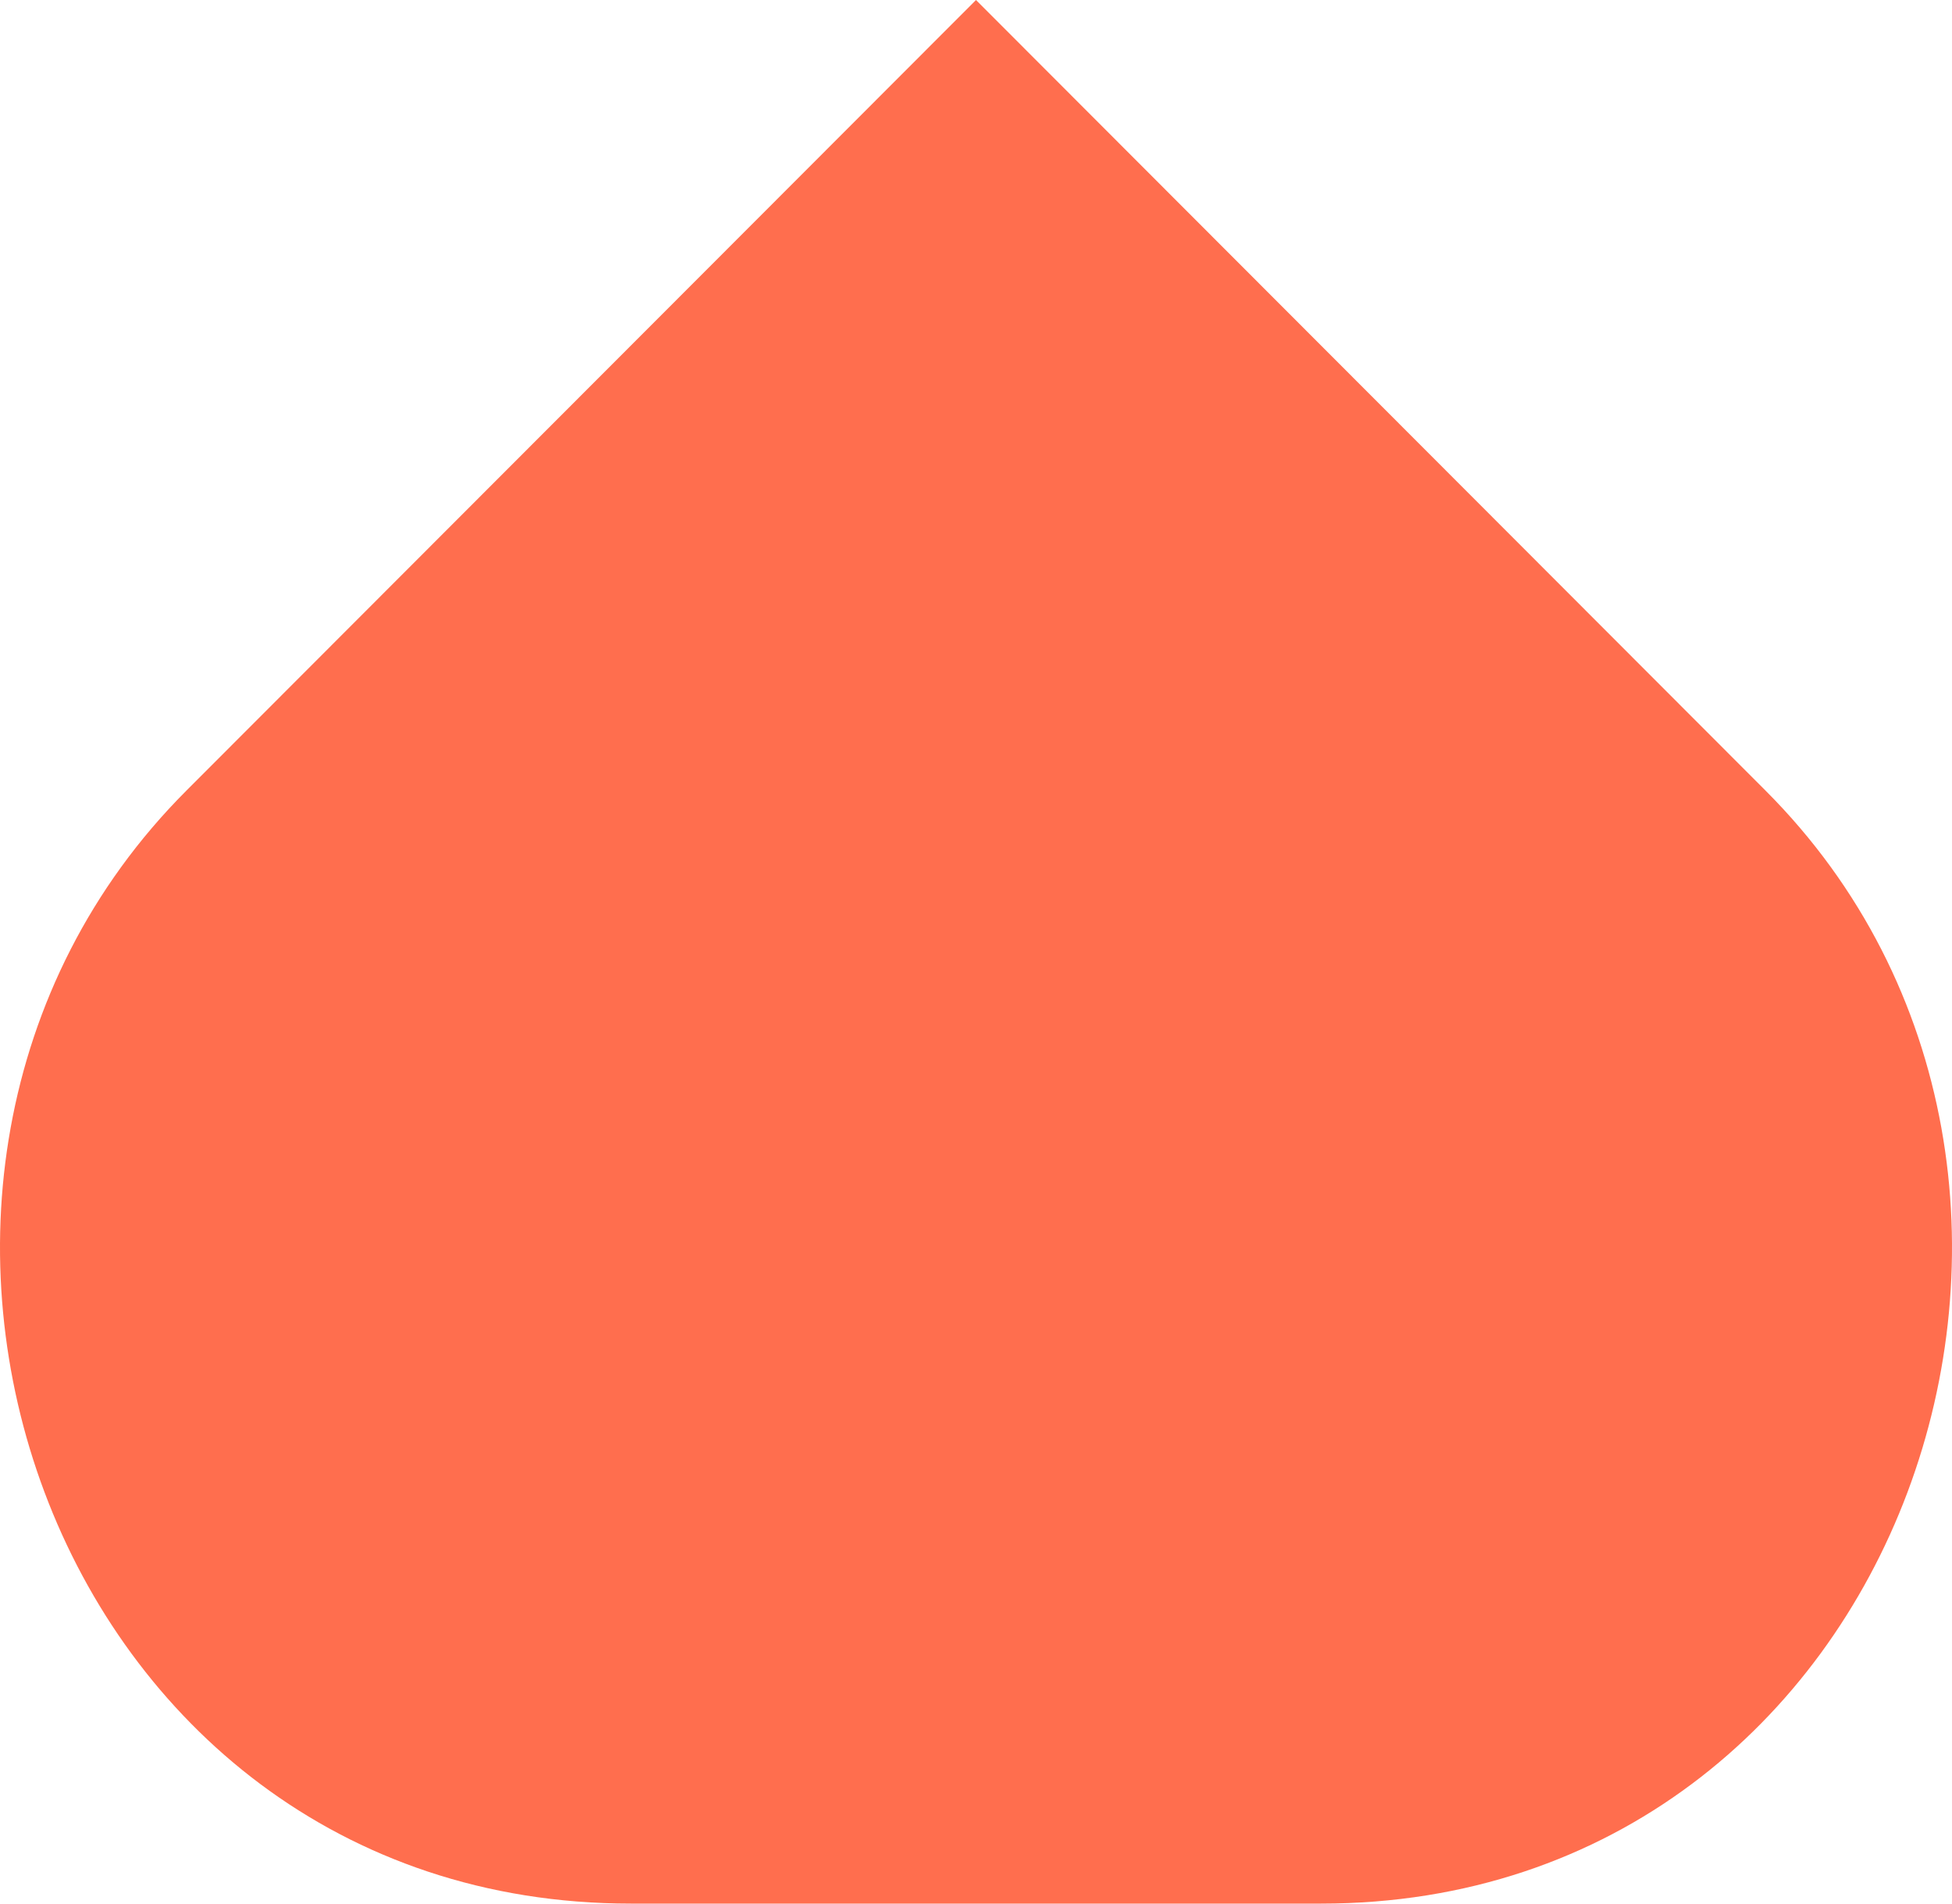
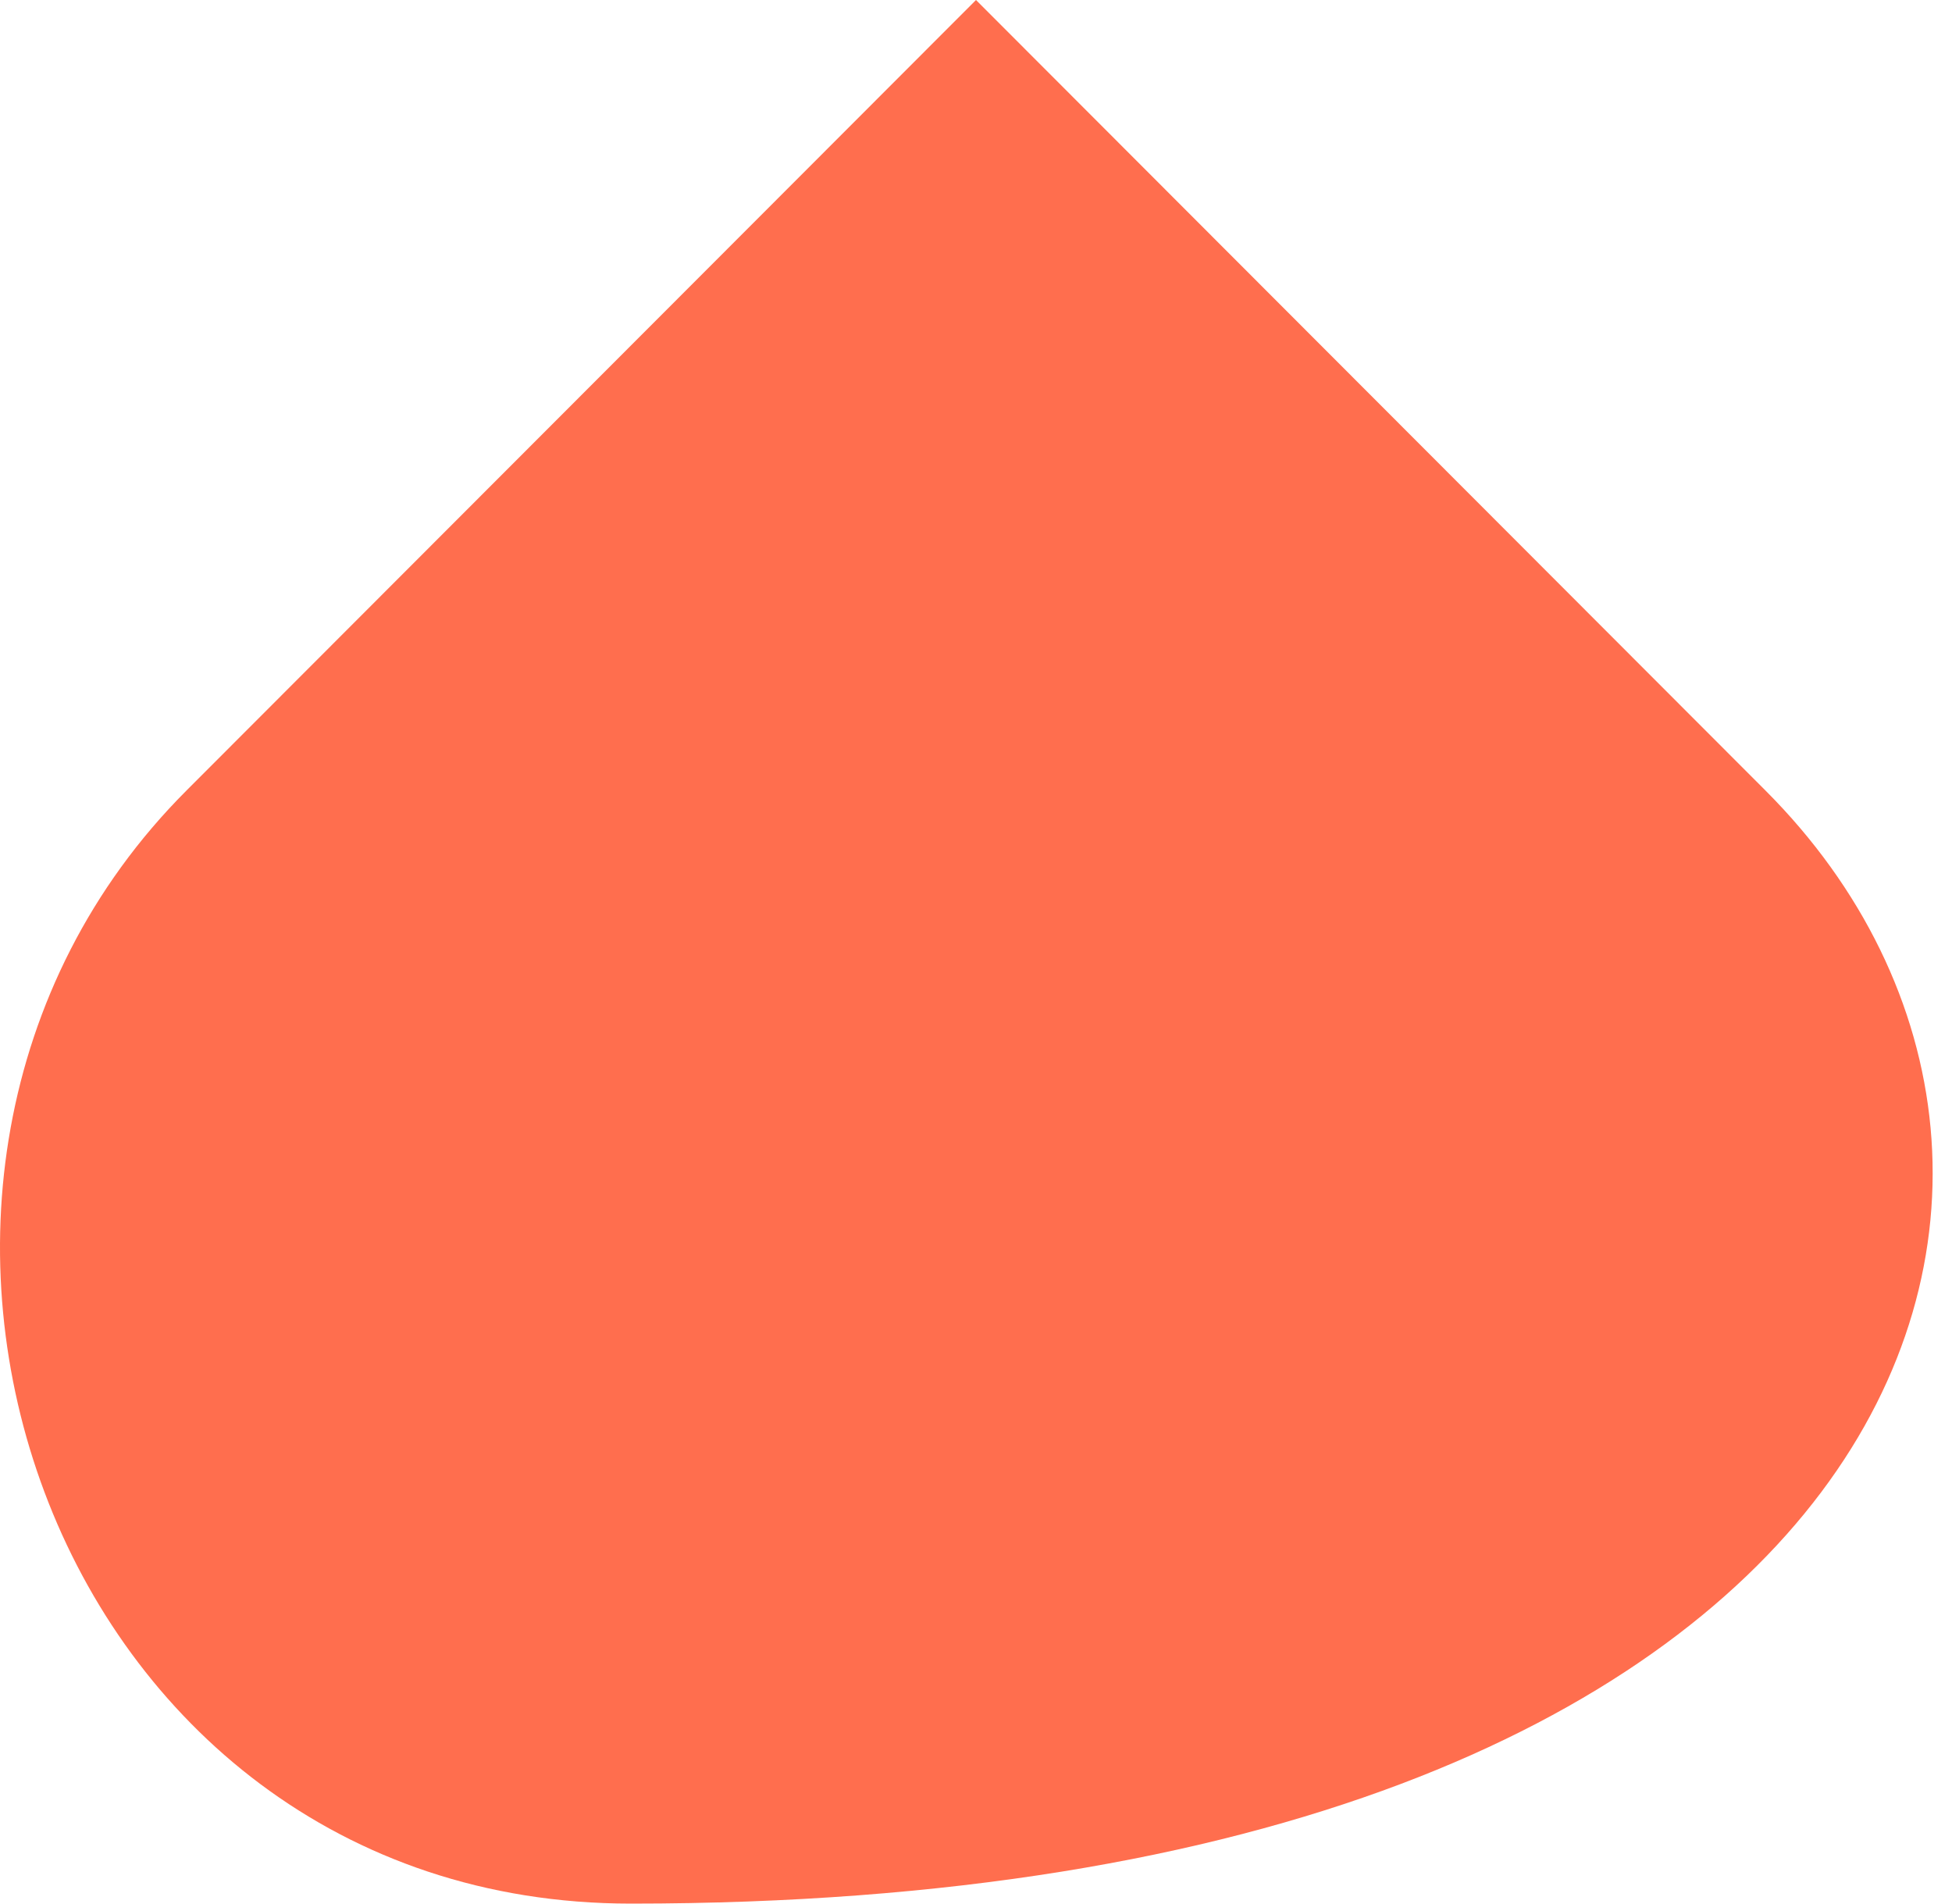
<svg xmlns="http://www.w3.org/2000/svg" width="40" height="39" viewBox="0 0 40 39" fill="none">
-   <path d="M12.928 39L27.072 39C39.059 39 44.093 24.12 36.182 16.2C33.484 13.5 20 2.06621e-06 20 2.06621e-06C20 2.06621e-06 6.516 13.499 3.817 16.2C-4.092 24.12 0.941 39 12.928 39Z" fill="#FF6E4E" />
+   <path d="M12.928 39C39.059 39 44.093 24.12 36.182 16.2C33.484 13.5 20 2.06621e-06 20 2.06621e-06C20 2.06621e-06 6.516 13.499 3.817 16.2C-4.092 24.12 0.941 39 12.928 39Z" fill="#FF6E4E" />
</svg>